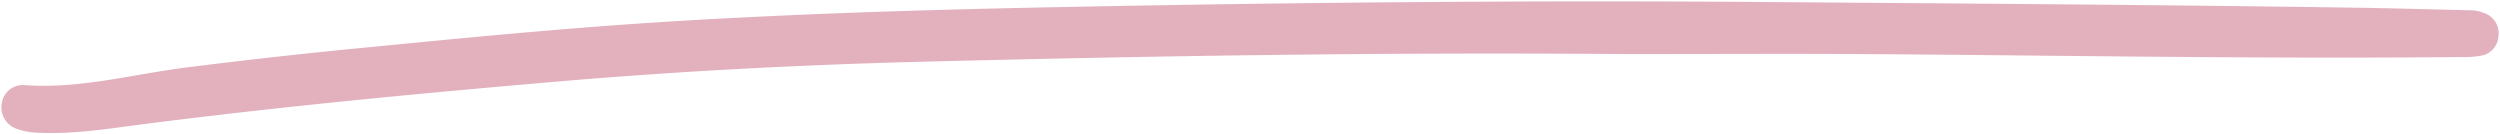
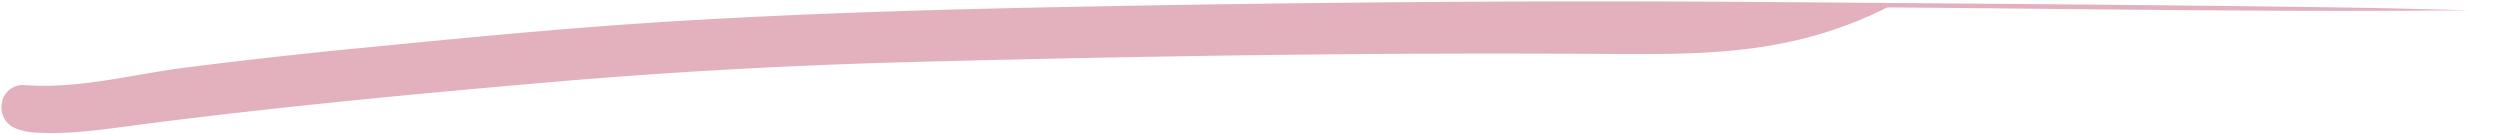
<svg xmlns="http://www.w3.org/2000/svg" fill="#000000" height="28.9" preserveAspectRatio="xMidYMid meet" version="1" viewBox="-0.3 -0.3 537.5 28.9" width="537.5" zoomAndPan="magnify">
  <g id="change1_1">
-     <path d="M349.158,11.33c-50.358-.432-100.706.363-151.045,1.637-26.614.673-53.2,2.075-79.731,4.367C89.075,19.865,59.79,22.64,30.6,26.385c-7.643.981-15.285,2.261-23.055,1.835a13.94,13.94,0,0,1-4.259-.825A4.85,4.85,0,0,1,.071,22.018a4.554,4.554,0,0,1,4.767-4.028c11.856.9,23.254-2.3,34.834-3.77q18.646-2.36,37.344-4.173c12.743-1.233,25.484-2.5,38.24-3.59,10.5-.9,21.006-1.693,31.523-2.315,26.764-1.582,53.557-2.373,80.363-2.909C278.127.214,329.11-.257,380.1.141c41.991.328,83.983.593,125.972,1.21,8.178.12,16.355.379,24.533.552a8.321,8.321,0,0,1,3.445.707,4.564,4.564,0,0,1,2.816,4.839,4.5,4.5,0,0,1-3.679,4.217,20.421,20.421,0,0,1-4.067.292c-41.722.42-83.439-.3-125.158-.606C385.7,11.22,367.428,11.33,349.158,11.33Z" fill="#e3b0be" />
+     <path d="M349.158,11.33c-50.358-.432-100.706.363-151.045,1.637-26.614.673-53.2,2.075-79.731,4.367C89.075,19.865,59.79,22.64,30.6,26.385c-7.643.981-15.285,2.261-23.055,1.835a13.94,13.94,0,0,1-4.259-.825A4.85,4.85,0,0,1,.071,22.018a4.554,4.554,0,0,1,4.767-4.028c11.856.9,23.254-2.3,34.834-3.77q18.646-2.36,37.344-4.173c12.743-1.233,25.484-2.5,38.24-3.59,10.5-.9,21.006-1.693,31.523-2.315,26.764-1.582,53.557-2.373,80.363-2.909C278.127.214,329.11-.257,380.1.141c41.991.328,83.983.593,125.972,1.21,8.178.12,16.355.379,24.533.552c-41.722.42-83.439-.3-125.158-.606C385.7,11.22,367.428,11.33,349.158,11.33Z" fill="#e3b0be" />
  </g>
</svg>